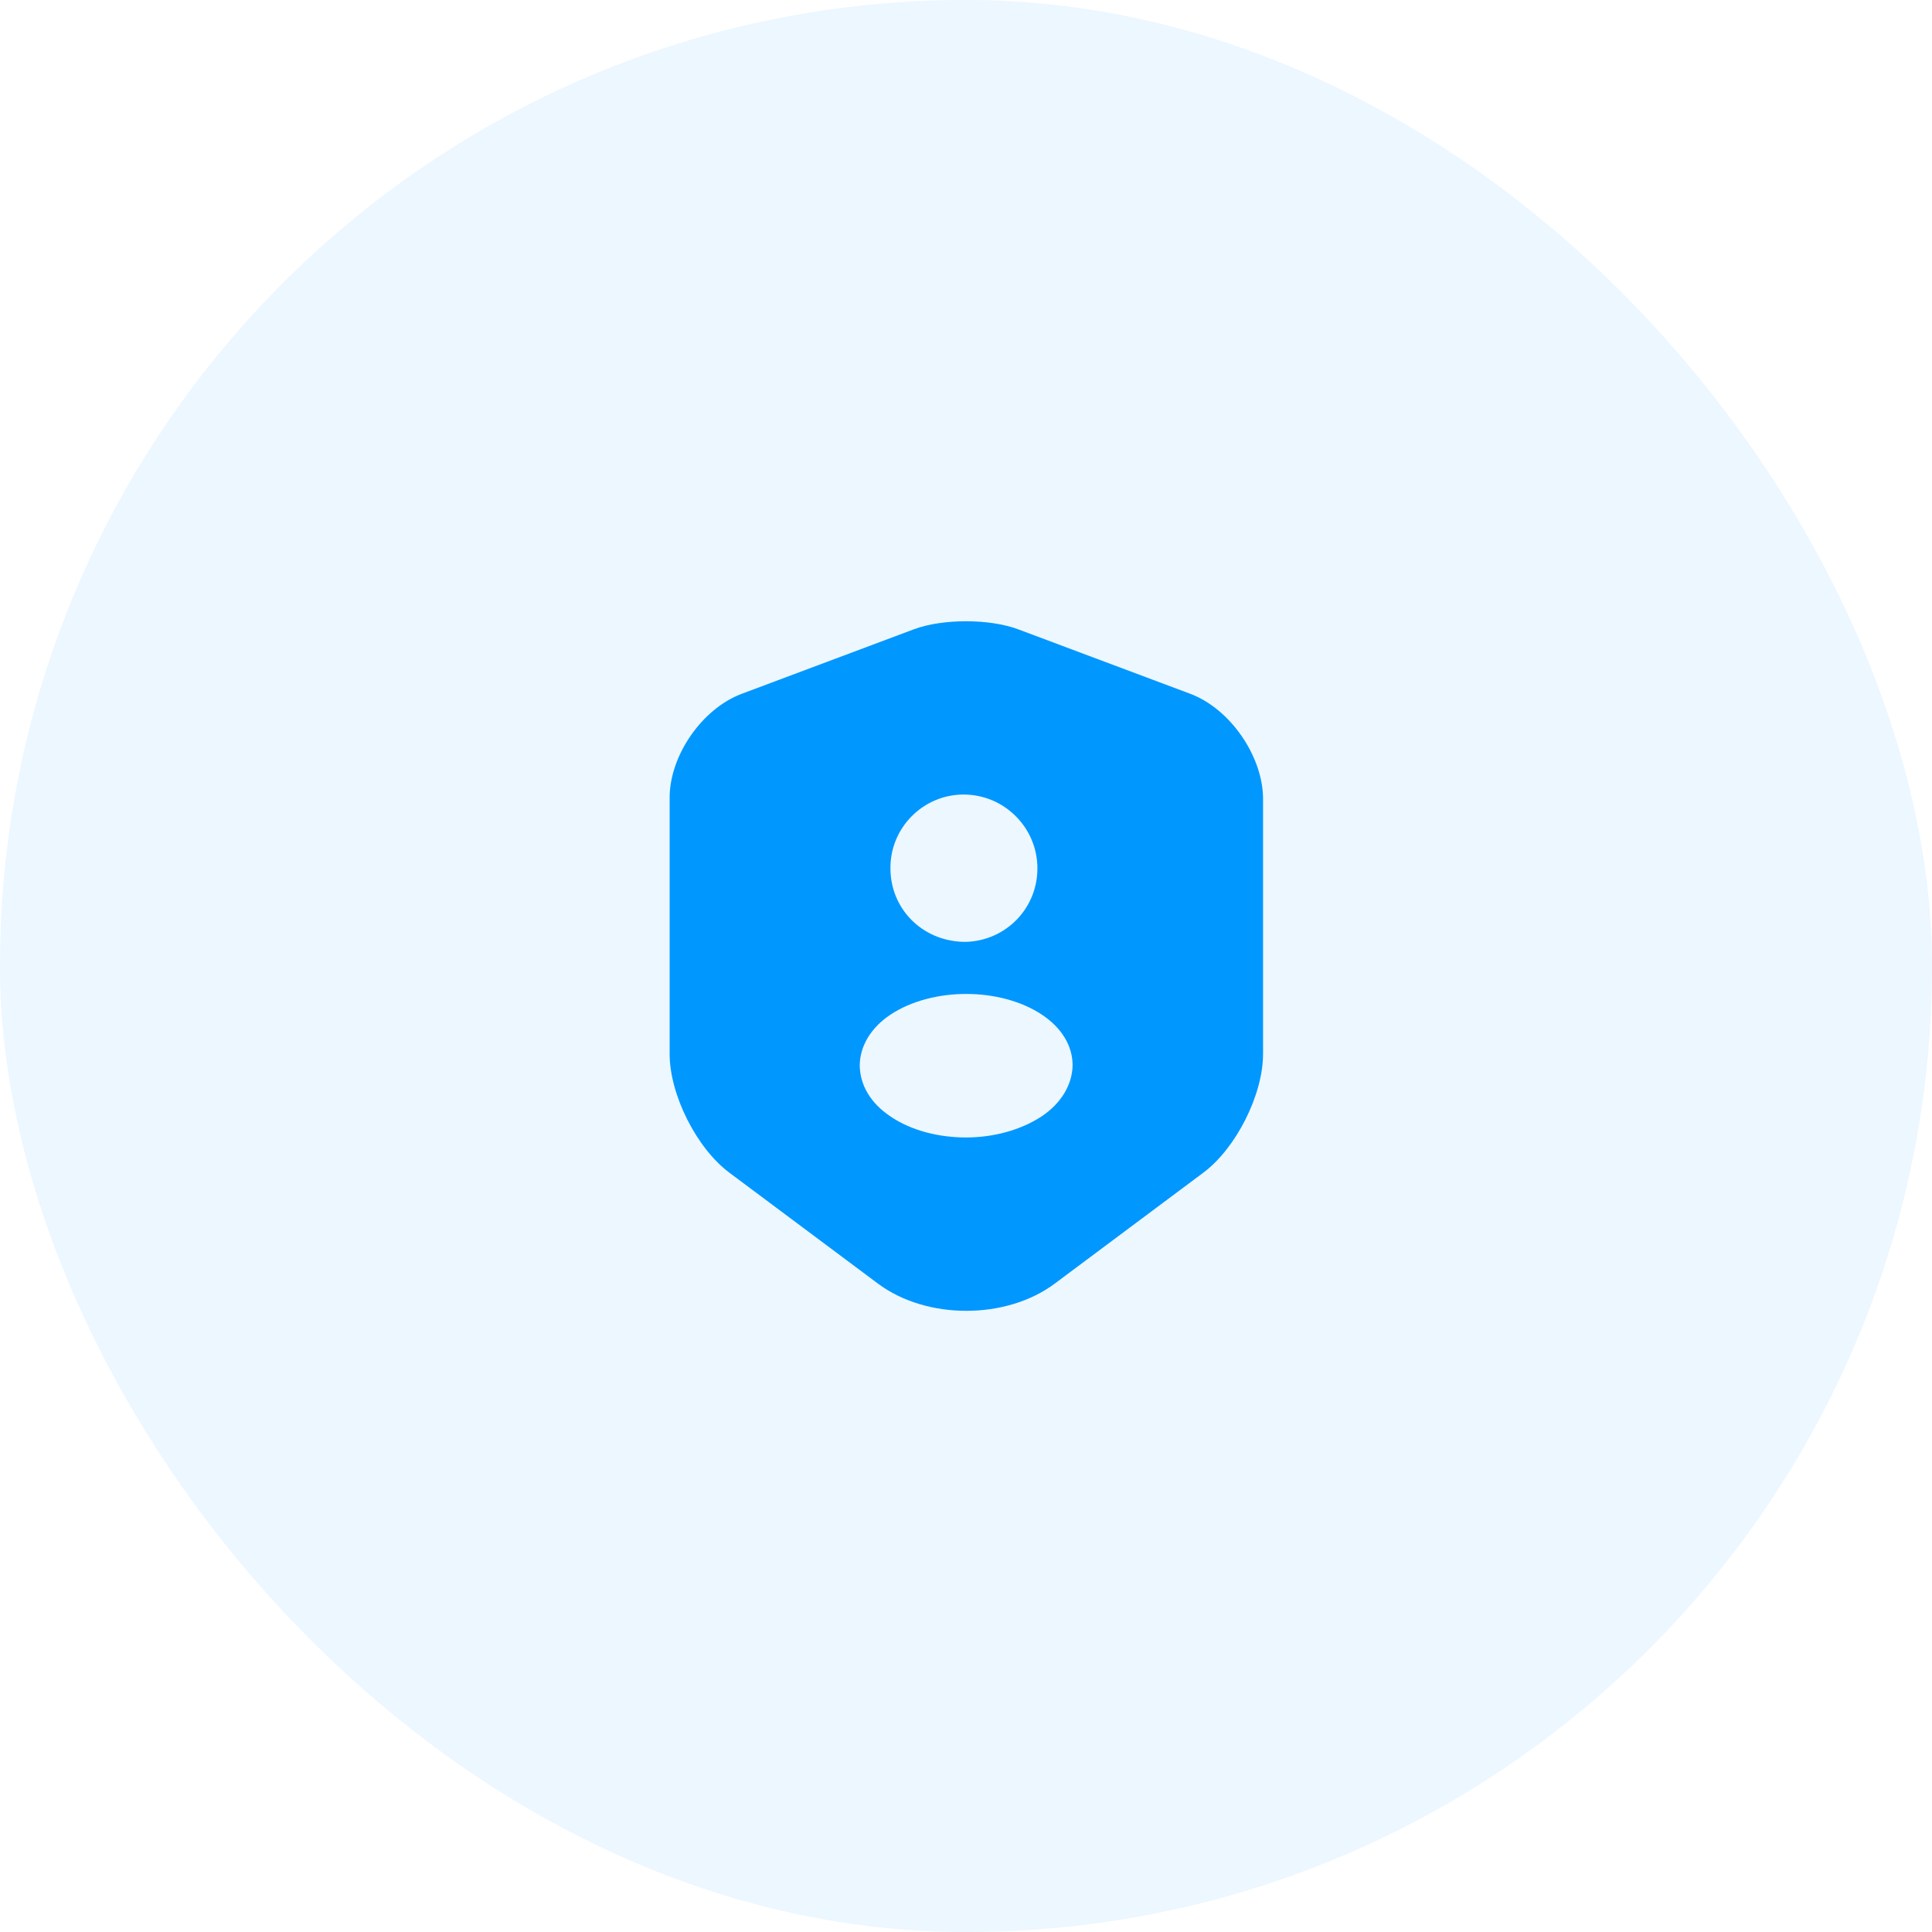
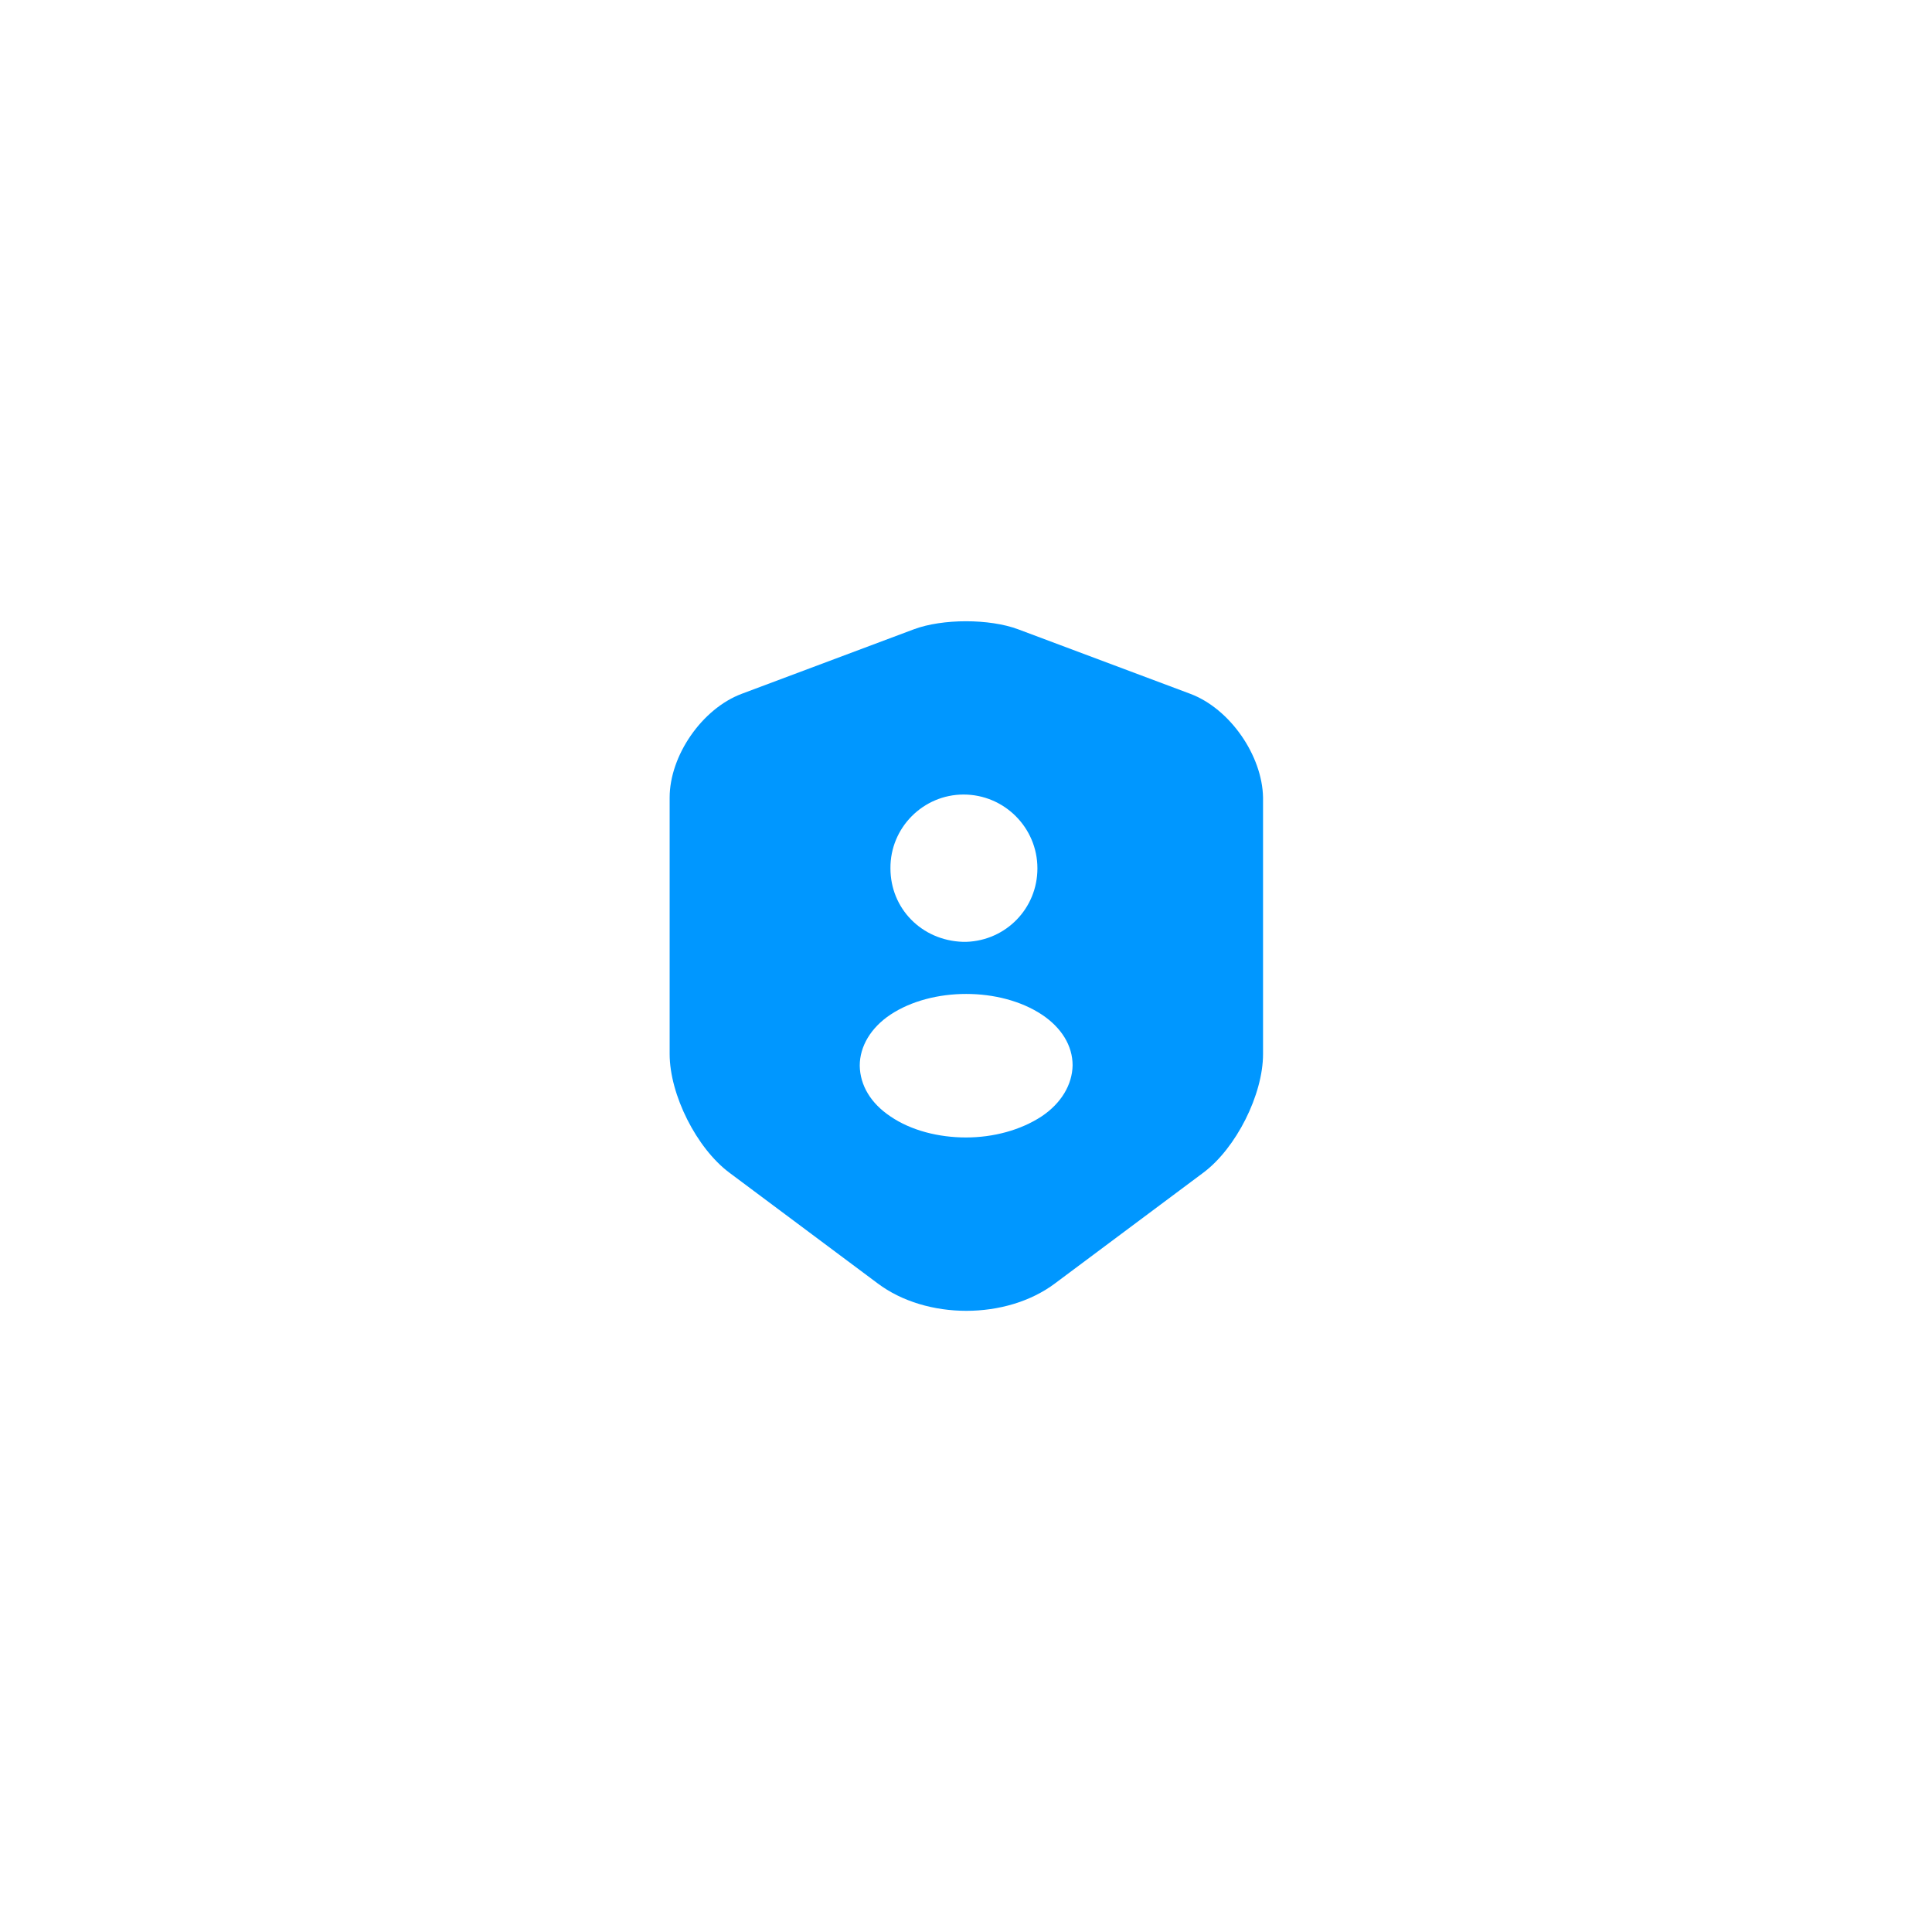
<svg xmlns="http://www.w3.org/2000/svg" width="56" height="56" viewBox="0 0 56 56" fill="none">
-   <rect opacity="0.4" width="56" height="56" rx="28" fill="#CFEBFF" />
  <path d="M34.5 20.11L29.51 18.24C28.68 17.93 27.32 17.93 26.49 18.24L21.5 20.11C20.35 20.54 19.41 21.9 19.41 23.12V30.55C19.41 31.73 20.19 33.28 21.14 33.99L25.44 37.2C26.85 38.26 29.17 38.26 30.58 37.2L34.88 33.99C35.83 33.28 36.61 31.73 36.61 30.55V23.12C36.59 21.9 35.65 20.54 34.5 20.11ZM27.93 23.03C29.11 23.03 30.07 23.99 30.07 25.17C30.07 26.33 29.16 27.26 28.01 27.3H27.99H27.97C27.95 27.3 27.93 27.3 27.91 27.3C26.71 27.26 25.81 26.33 25.81 25.17C25.8 23.99 26.76 23.03 27.93 23.03ZM30.19 32.36C29.58 32.76 28.79 32.97 28 32.97C27.21 32.97 26.41 32.77 25.81 32.36C25.24 31.98 24.93 31.46 24.92 30.89C24.92 30.33 25.24 29.79 25.81 29.41C27.02 28.61 28.99 28.61 30.2 29.41C30.77 29.79 31.09 30.31 31.09 30.88C31.08 31.44 30.76 31.98 30.19 32.36Z" fill="#0097FF" />
</svg>